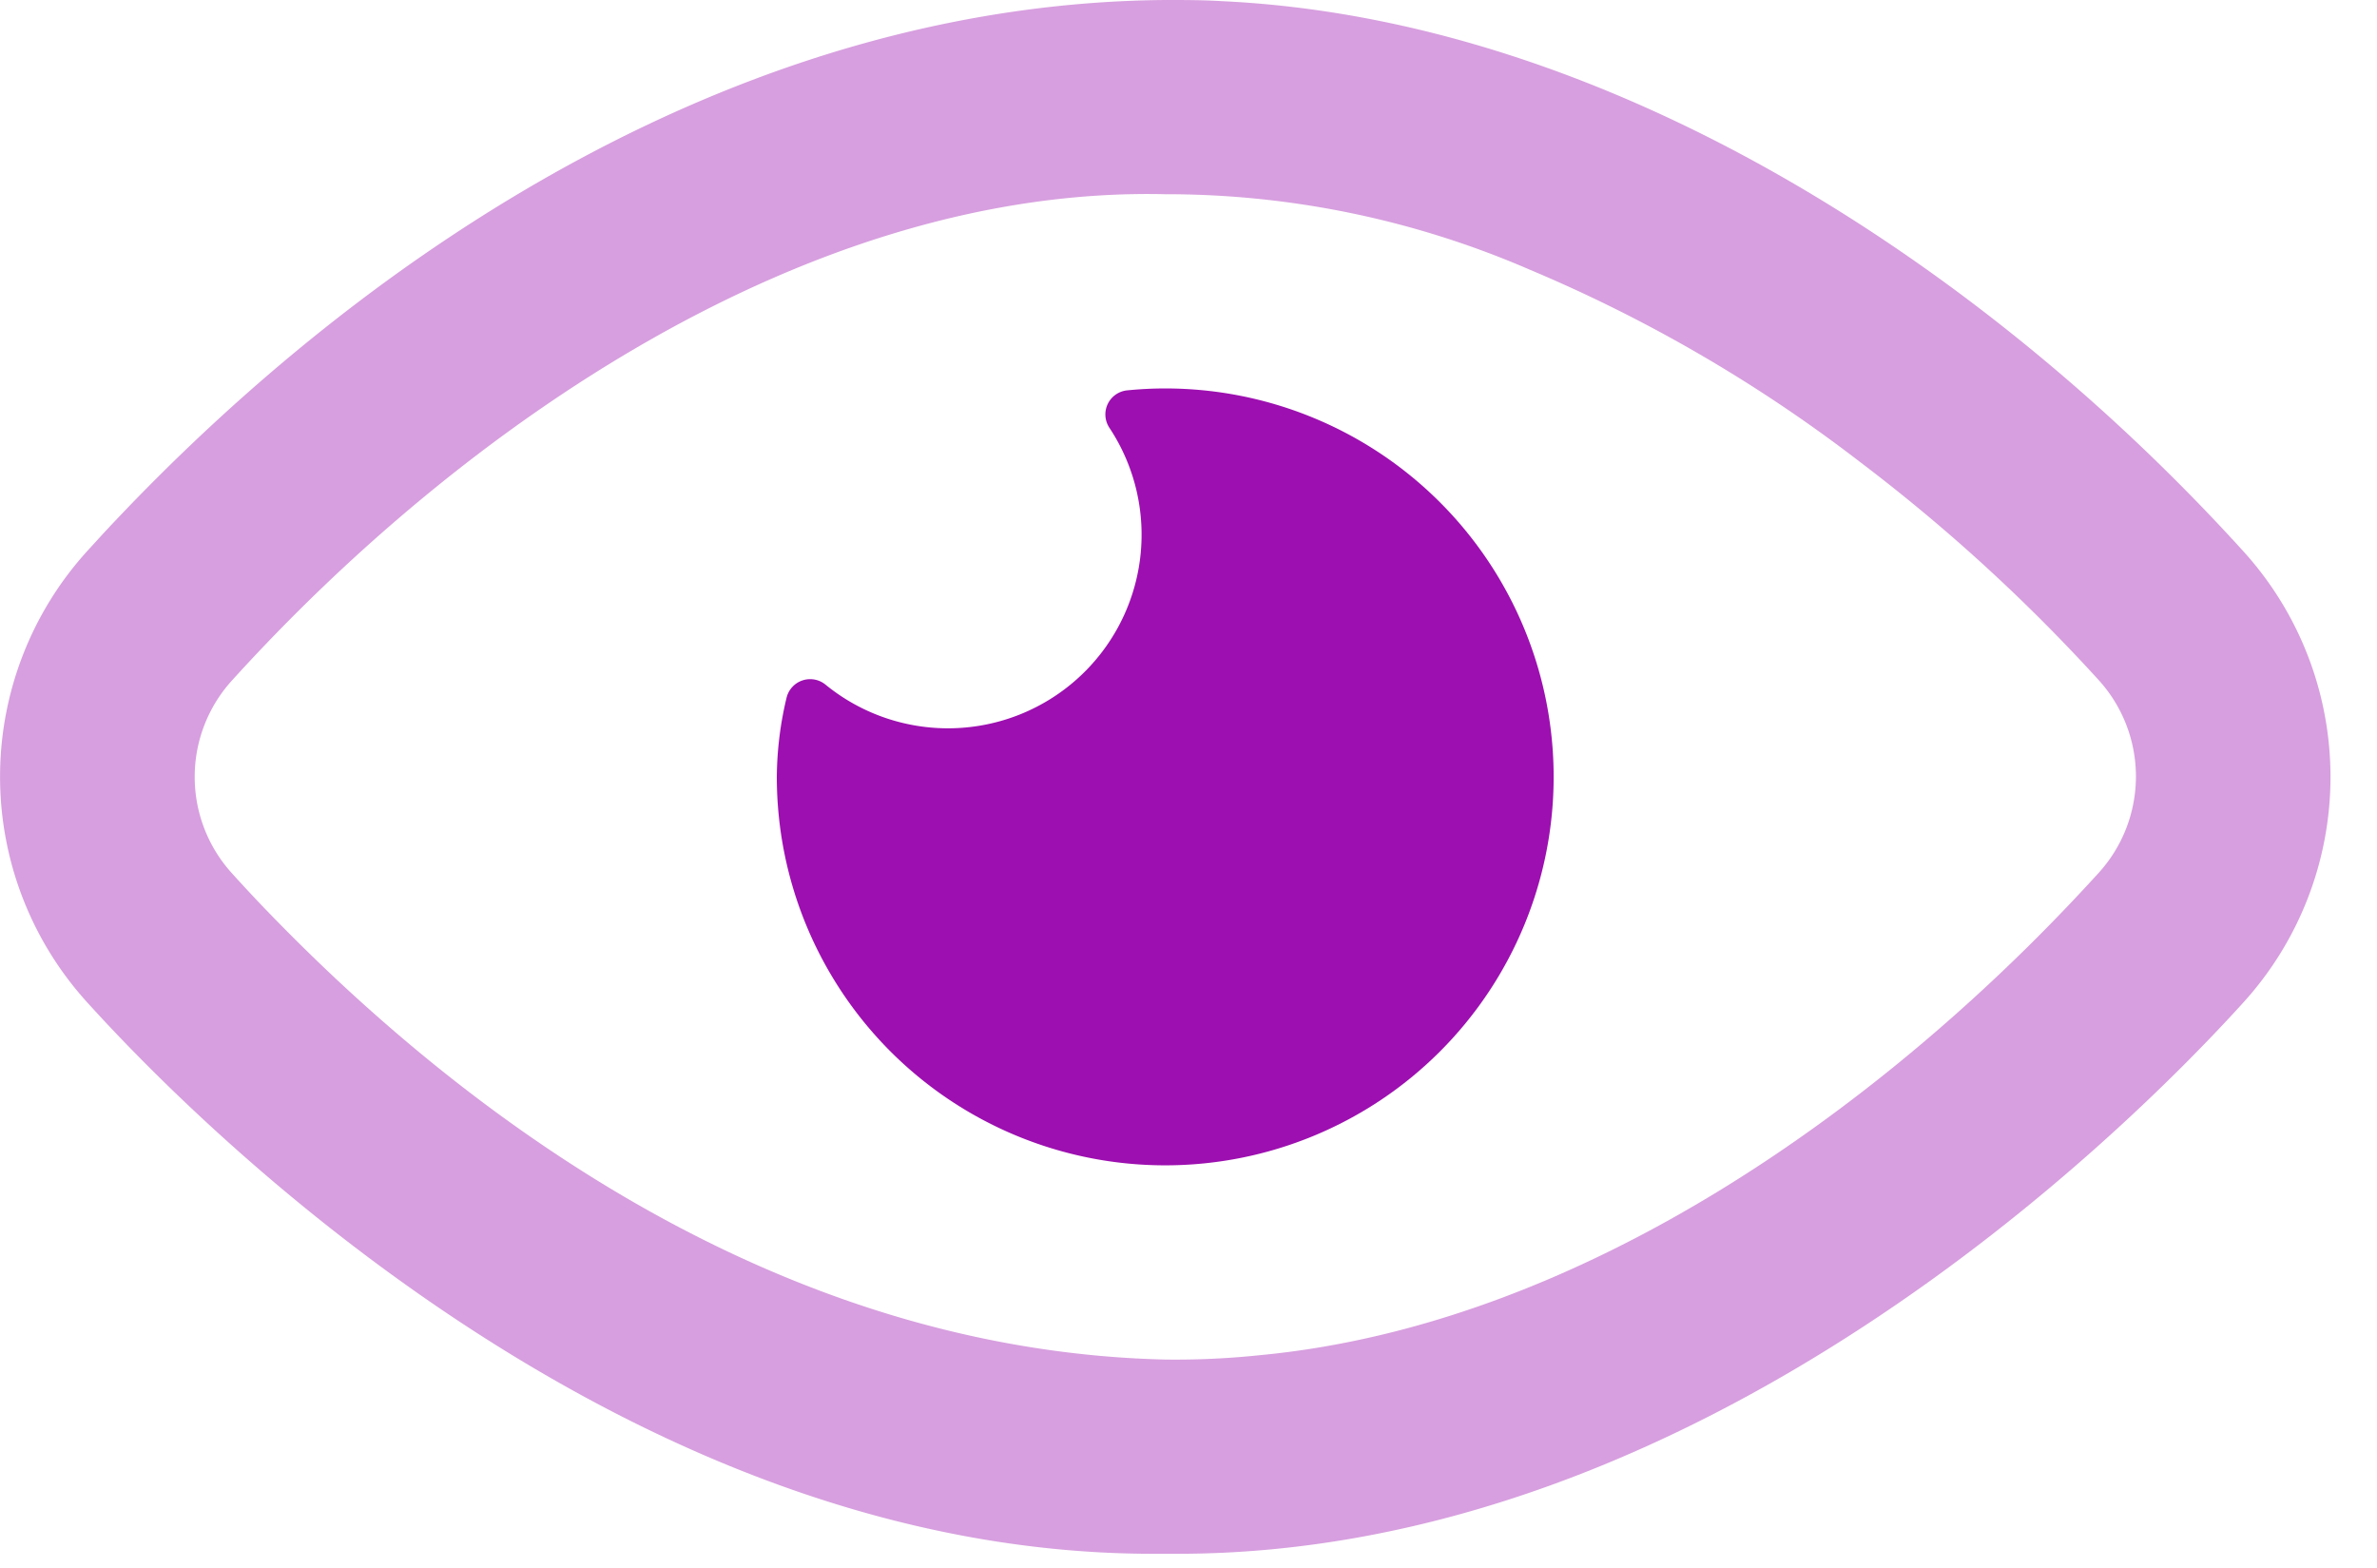
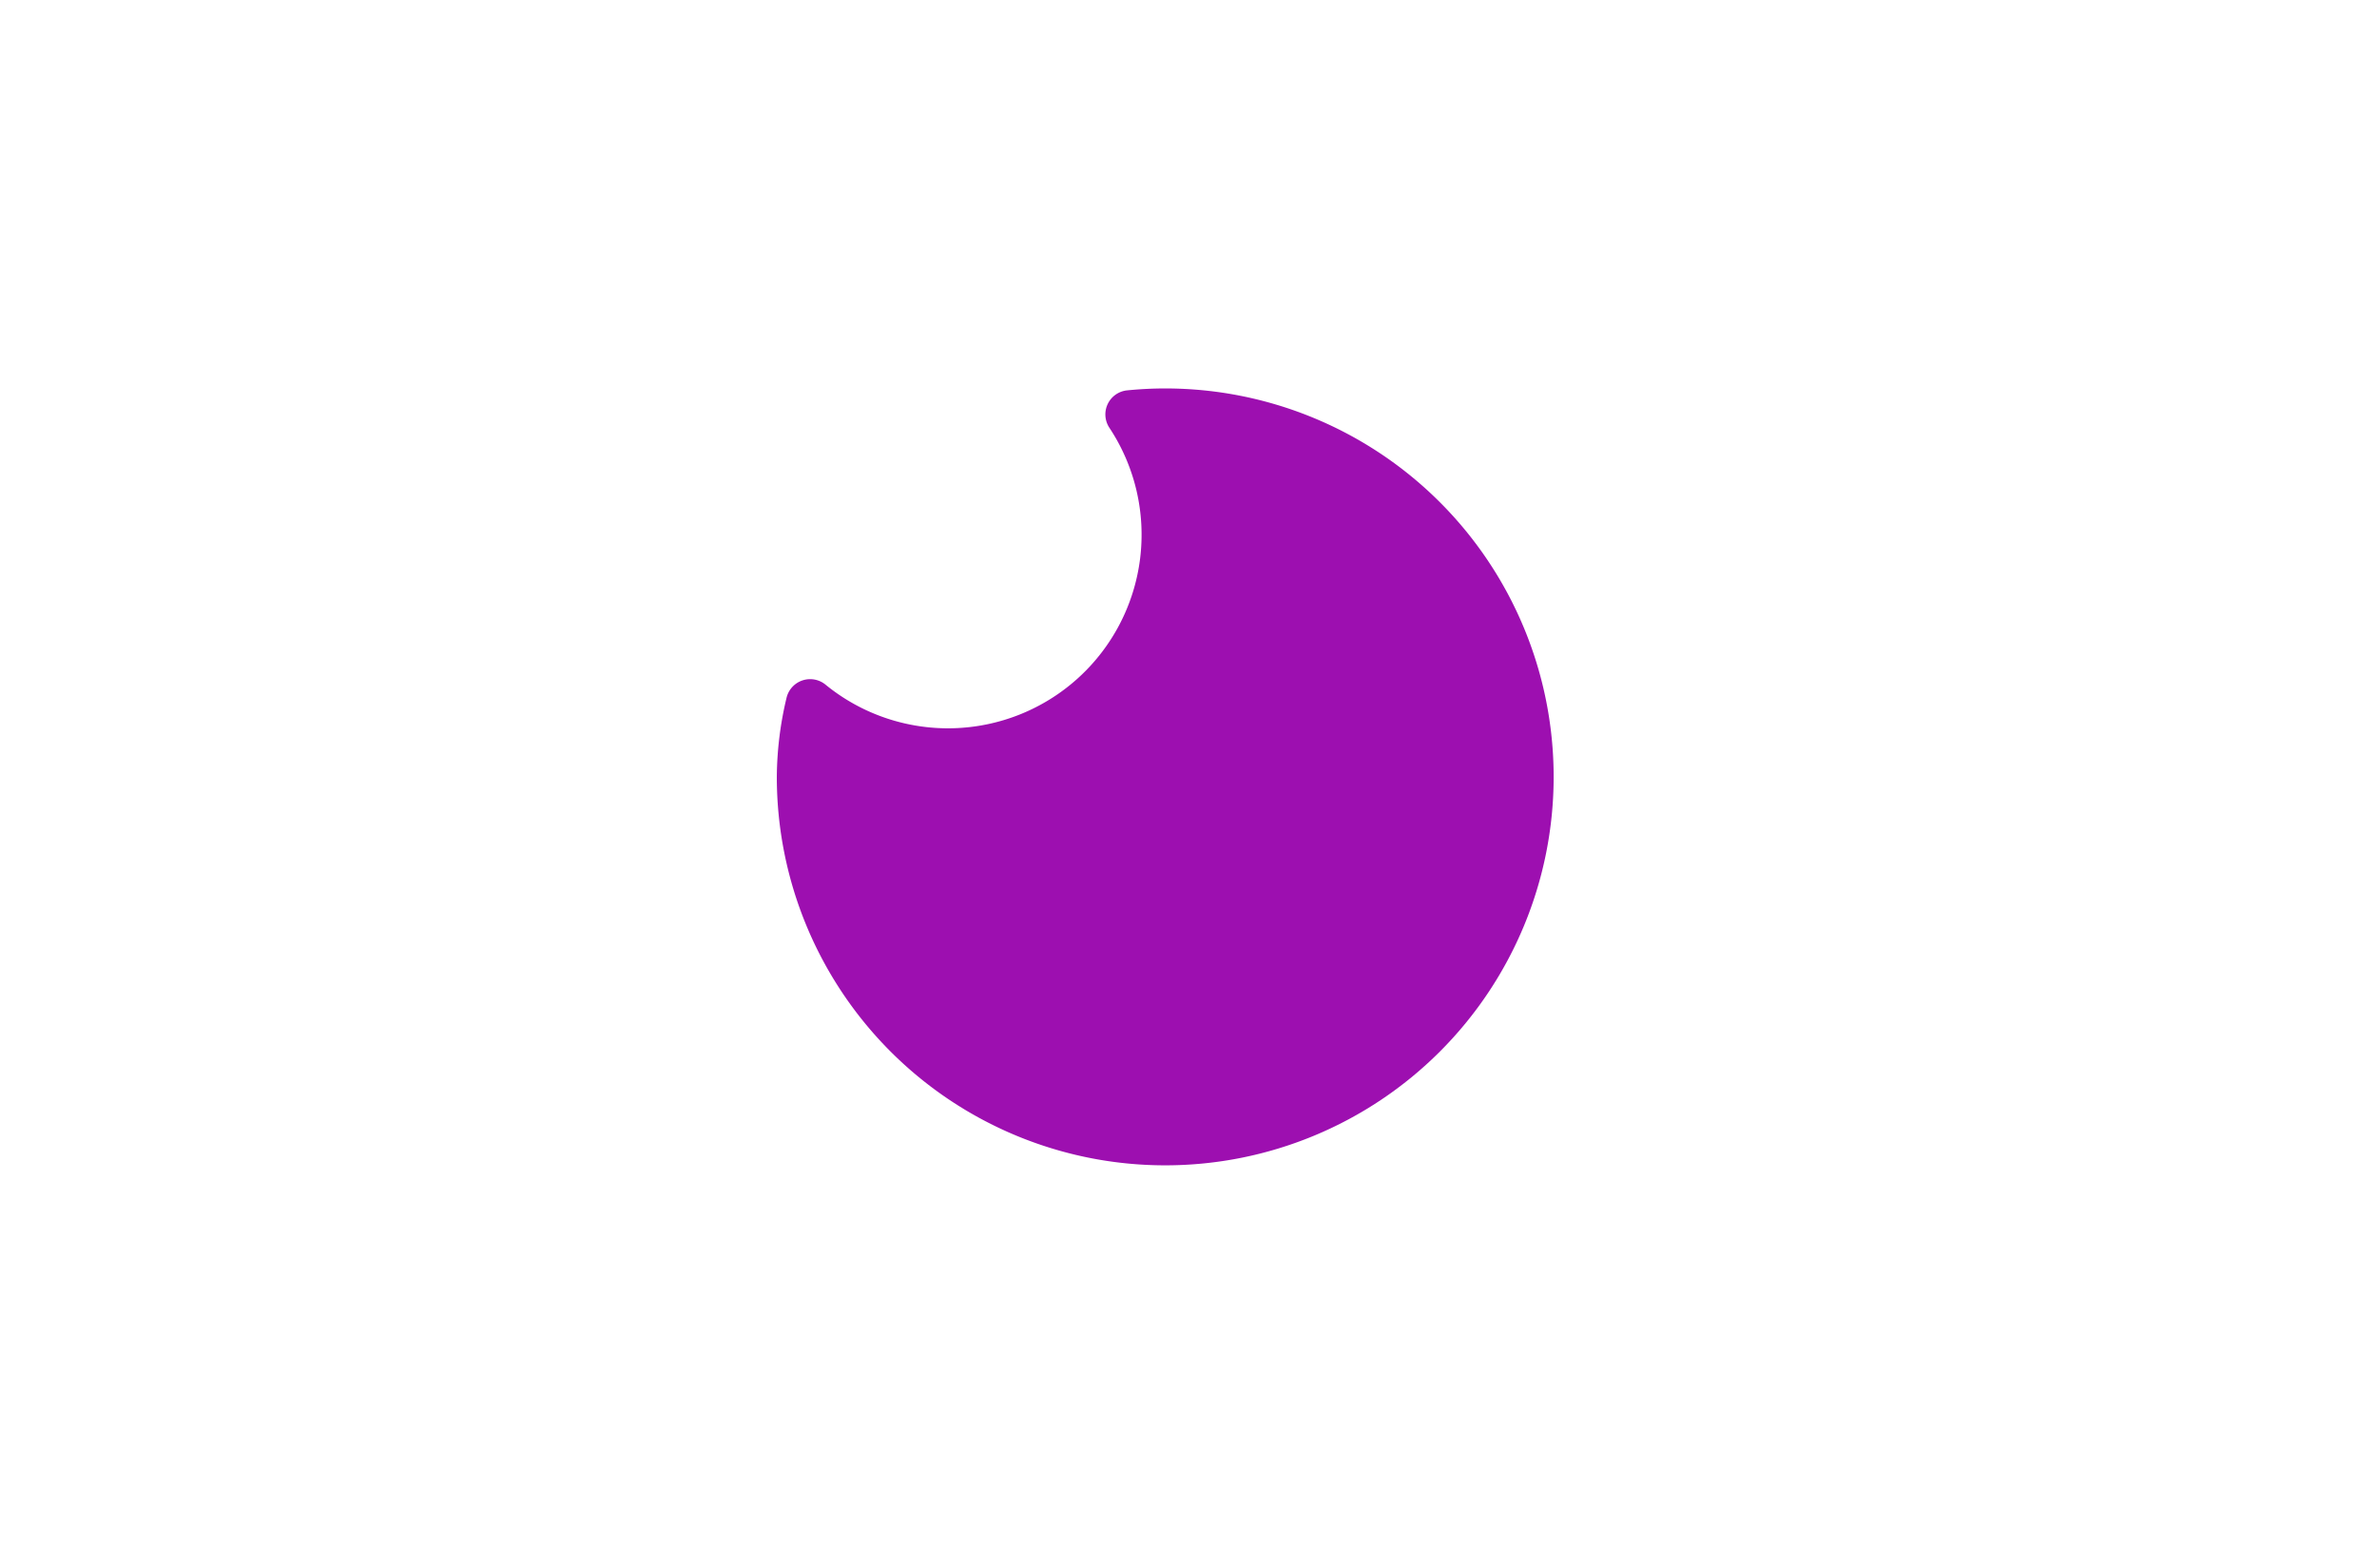
<svg xmlns="http://www.w3.org/2000/svg" width="47" height="31" viewBox="0 0 47 31">
  <g fill="none" fill-rule="nonzero">
-     <path fill="#D79FDF" d="M44.337 10.877C39.289 5.318 31.86.384 24.16.023 23.787 0 23.424 0 23.04 0 14.874.065 7.442 4.742 2.031 10.56l-.288.315a6.637 6.637 0 0 0 0 8.964C4.057 22.391 12.424 30.72 22.794 30.72h.492c10.368 0 18.737-8.329 21.054-10.88a6.636 6.636 0 0 0-.003-8.963zm-2.838 6.378c-4.167 4.585-10.215 8.938-16.593 9.539-.62.065-1.243.094-1.866.086-6.97-.163-13.133-4.051-17.83-8.943a31.634 31.634 0 0 1-.63-.678 2.834 2.834 0 0 1 0-3.798C9.123 8.448 15.996 3.677 23.04 3.84a18.061 18.061 0 0 1 7.194 1.486 29.278 29.278 0 0 1 6.528 3.796 34.735 34.735 0 0 1 4.743 4.333 2.834 2.834 0 0 1-.006 3.8z" />
    <path fill="#9D0FB0" d="M23.04 7.68c-.251 0-.503.013-.753.038a.478.478 0 0 0-.351.74 3.828 3.828 0 0 1-5.616 5.076.48.48 0 0 0-.768.263 6.881 6.881 0 0 0-.192 1.563 7.68 7.68 0 1 0 7.68-7.68z" />
  </g>
</svg>